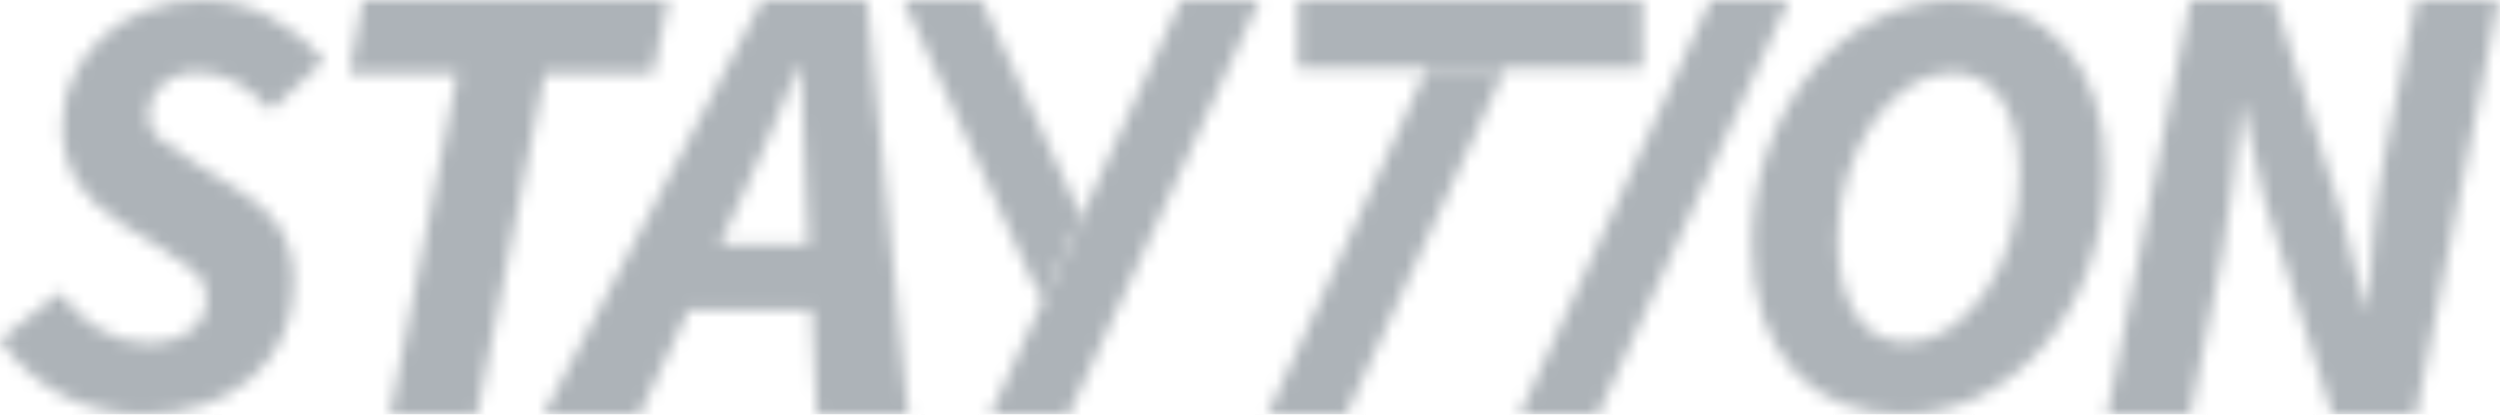
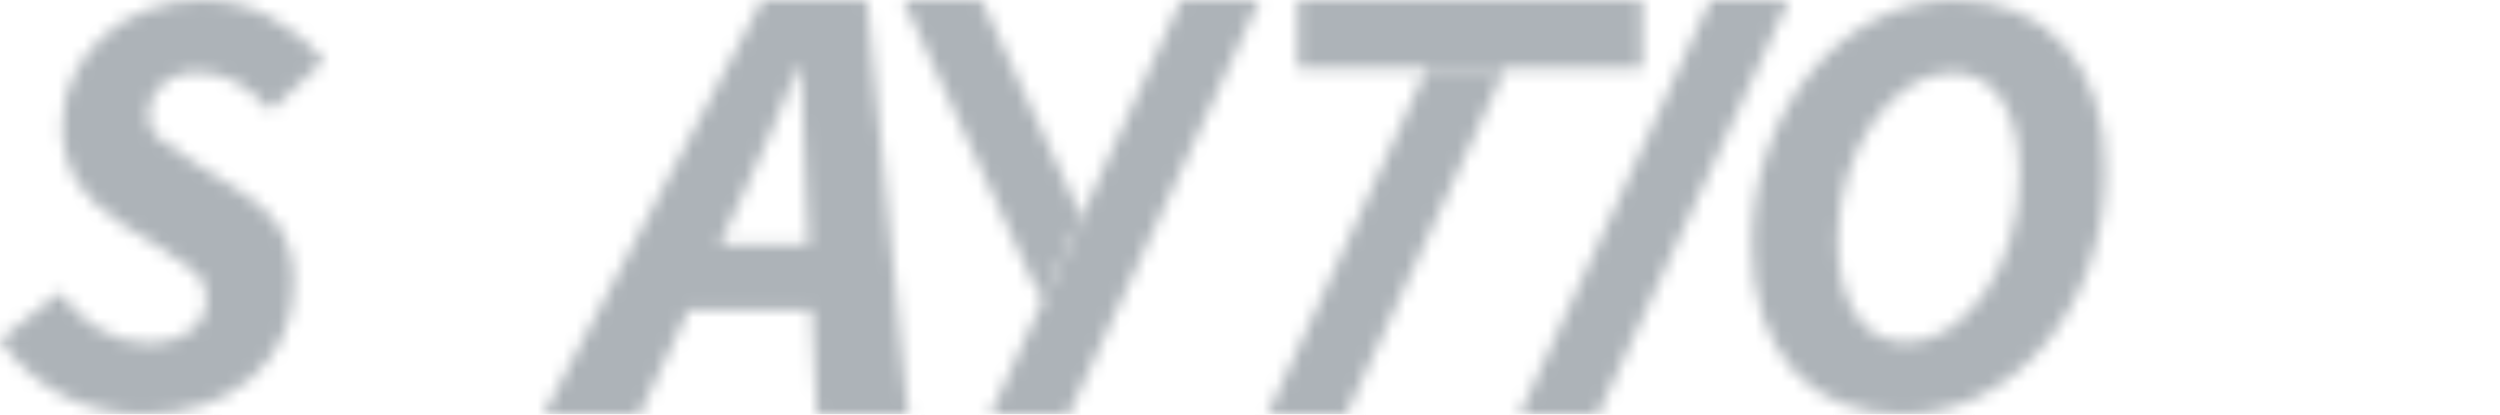
<svg xmlns="http://www.w3.org/2000/svg" width="193" height="32" viewBox="0 0 193 32" fill="none">
  <mask id="mask0_12_30953" style="mask-type:alpha" maskUnits="userSpaceOnUse" x="0" y="0" width="193" height="32">
    <g clipPath="url(#clip0_12_30953)">
      <path d="M11.029 32C8.992 31.994 6.981 31.542 5.138 30.676C3.071 29.657 1.301 28.123 0 26.221L4.636 22.575C5.417 23.741 6.454 24.714 7.669 25.419C8.828 26.113 10.152 26.484 11.503 26.493C12.653 26.547 13.787 26.213 14.724 25.544C15.124 25.243 15.444 24.848 15.658 24.395C15.872 23.942 15.972 23.444 15.951 22.944C15.962 22.553 15.88 22.166 15.711 21.813C15.543 21.46 15.293 21.152 14.982 20.915C14.138 20.264 13.261 19.656 12.354 19.096L9.419 17.297C8.098 16.504 6.954 15.448 6.058 14.195C5.183 12.82 4.754 11.207 4.831 9.579C4.818 8.284 5.109 7.004 5.682 5.842C6.243 4.687 7.022 3.65 7.976 2.789C8.979 1.893 10.143 1.196 11.406 0.732C12.768 0.228 14.213 -0.021 15.665 0C17.464 -0.008 19.237 0.431 20.824 1.276C22.438 2.128 23.871 3.286 25.042 4.685L20.915 8.52C20.17 7.719 19.327 7.016 18.405 6.428C17.496 5.87 16.446 5.582 15.38 5.598C14.319 5.526 13.271 5.874 12.465 6.568C12.141 6.865 11.882 7.227 11.707 7.63C11.531 8.034 11.443 8.47 11.447 8.91C11.446 9.295 11.541 9.674 11.722 10.013C11.903 10.353 12.166 10.642 12.486 10.855C13.183 11.357 14.132 11.992 15.331 12.745L18.363 14.641C19.682 15.369 20.809 16.398 21.654 17.645C22.39 18.966 22.742 20.465 22.672 21.975C22.683 23.337 22.4 24.685 21.842 25.928C21.3 27.133 20.509 28.209 19.521 29.086C18.445 30.024 17.201 30.748 15.854 31.219C14.303 31.758 12.671 32.022 11.029 32Z" fill="black" />
-       <path d="M30.111 32L35.312 5.696H26.945L27.998 0H51.59L50.426 5.696H42.06L36.831 32H30.111Z" fill="black" />
      <path d="M41.962 32L58.841 0H66.928L70.114 32H63.059L62.668 23.948H53.152L49.373 32H41.962ZM57.516 14.675L55.55 18.893H62.424L62.229 14.675C62.16 13.109 62.094 11.554 62.034 10.011C61.964 8.478 61.901 6.853 61.832 5.131H61.637C60.953 6.804 60.284 8.408 59.629 9.942C58.973 11.475 58.269 13.053 57.516 14.675Z" fill="black" />
      <path d="M146.858 32C145.222 32.025 143.597 31.726 142.076 31.122C140.686 30.562 139.442 29.695 138.437 28.584C137.381 27.388 136.581 25.988 136.087 24.471C135.507 22.684 135.224 20.814 135.251 18.935C135.227 16.363 135.659 13.807 136.526 11.385C137.303 9.193 138.464 7.158 139.956 5.375C141.335 3.72 143.039 2.365 144.962 1.394C146.814 0.467 148.859 -0.011 150.93 0C152.568 -0.024 154.195 0.282 155.712 0.899C157.102 1.481 158.345 2.365 159.352 3.486C160.403 4.676 161.2 6.069 161.694 7.578C162.275 9.351 162.555 11.207 162.524 13.072C162.548 15.644 162.116 18.201 161.248 20.622C160.47 22.813 159.308 24.848 157.818 26.632C156.437 28.275 154.736 29.62 152.819 30.585C150.972 31.52 148.929 32.005 146.858 32ZM147.193 26.423C148.342 26.411 149.461 26.056 150.407 25.405C151.509 24.665 152.456 23.718 153.196 22.616C154.058 21.362 154.721 19.981 155.162 18.524C155.66 16.891 155.907 15.191 155.894 13.483C155.894 11.02 155.443 9.096 154.541 7.711C154.136 7.046 153.56 6.502 152.874 6.134C152.187 5.766 151.415 5.589 150.637 5.619C149.487 5.635 148.367 5.989 147.416 6.637C146.323 7.37 145.377 8.302 144.627 9.384C143.758 10.63 143.088 12.003 142.641 13.456C142.122 15.085 141.866 16.786 141.881 18.496C141.881 20.955 142.345 22.886 143.275 24.289C143.681 24.959 144.258 25.508 144.946 25.881C145.635 26.253 146.411 26.436 147.193 26.409V26.423Z" fill="black" />
-       <path d="M162.663 32L169.091 0H175.617L180.817 16.683L182.539 23.704H182.735C182.832 22.888 182.916 21.989 182.979 21.006C183.041 20.023 183.125 19.033 183.223 18.036C183.32 17.039 183.439 16.035 183.564 15.017C183.69 13.999 183.864 13.037 184.059 12.124L186.513 0H192.892L186.513 32H180.037L174.78 15.338L173.163 8.227H172.967C172.8 10.025 172.612 11.922 172.403 13.915C172.193 15.909 171.908 17.84 171.545 19.709L169.091 31.979L162.663 32Z" fill="black" />
-       <path d="M83.479 16.732L80.453 23.299L69.731 0.007H75.775L83.479 16.732Z" fill="#231F20" />
+       <path d="M83.479 16.732L80.453 23.299L69.731 0.007H75.775Z" fill="#231F20" />
      <path d="M132.037 0L117.312 32H123.357L138.088 0H132.037Z" fill="#00E013" />
      <path d="M116.211 5.278L103.913 32H97.861L110.159 5.278H116.211Z" fill="#00E013" />
      <path d="M97.227 0.007L83.667 29.469L83.479 29.874L82.503 32H76.451L80.453 23.299L83.479 16.732L91.176 0.007H97.227Z" fill="#00E013" />
      <path d="M126.78 0.007H100.176V5.278H126.78V0.007Z" fill="#231F20" />
    </g>
  </mask>
  <g mask="url(#mask0_12_30953)">
    <rect x="-2.447" y="-1.3" width="213.333" height="42.667" fill="#ADB3B8" />
  </g>
  <defs>
    <clipPath id="clip0_12_30953">
      <rect width="192.892" height="32" fill="white" />
    </clipPath>
  </defs>
</svg>